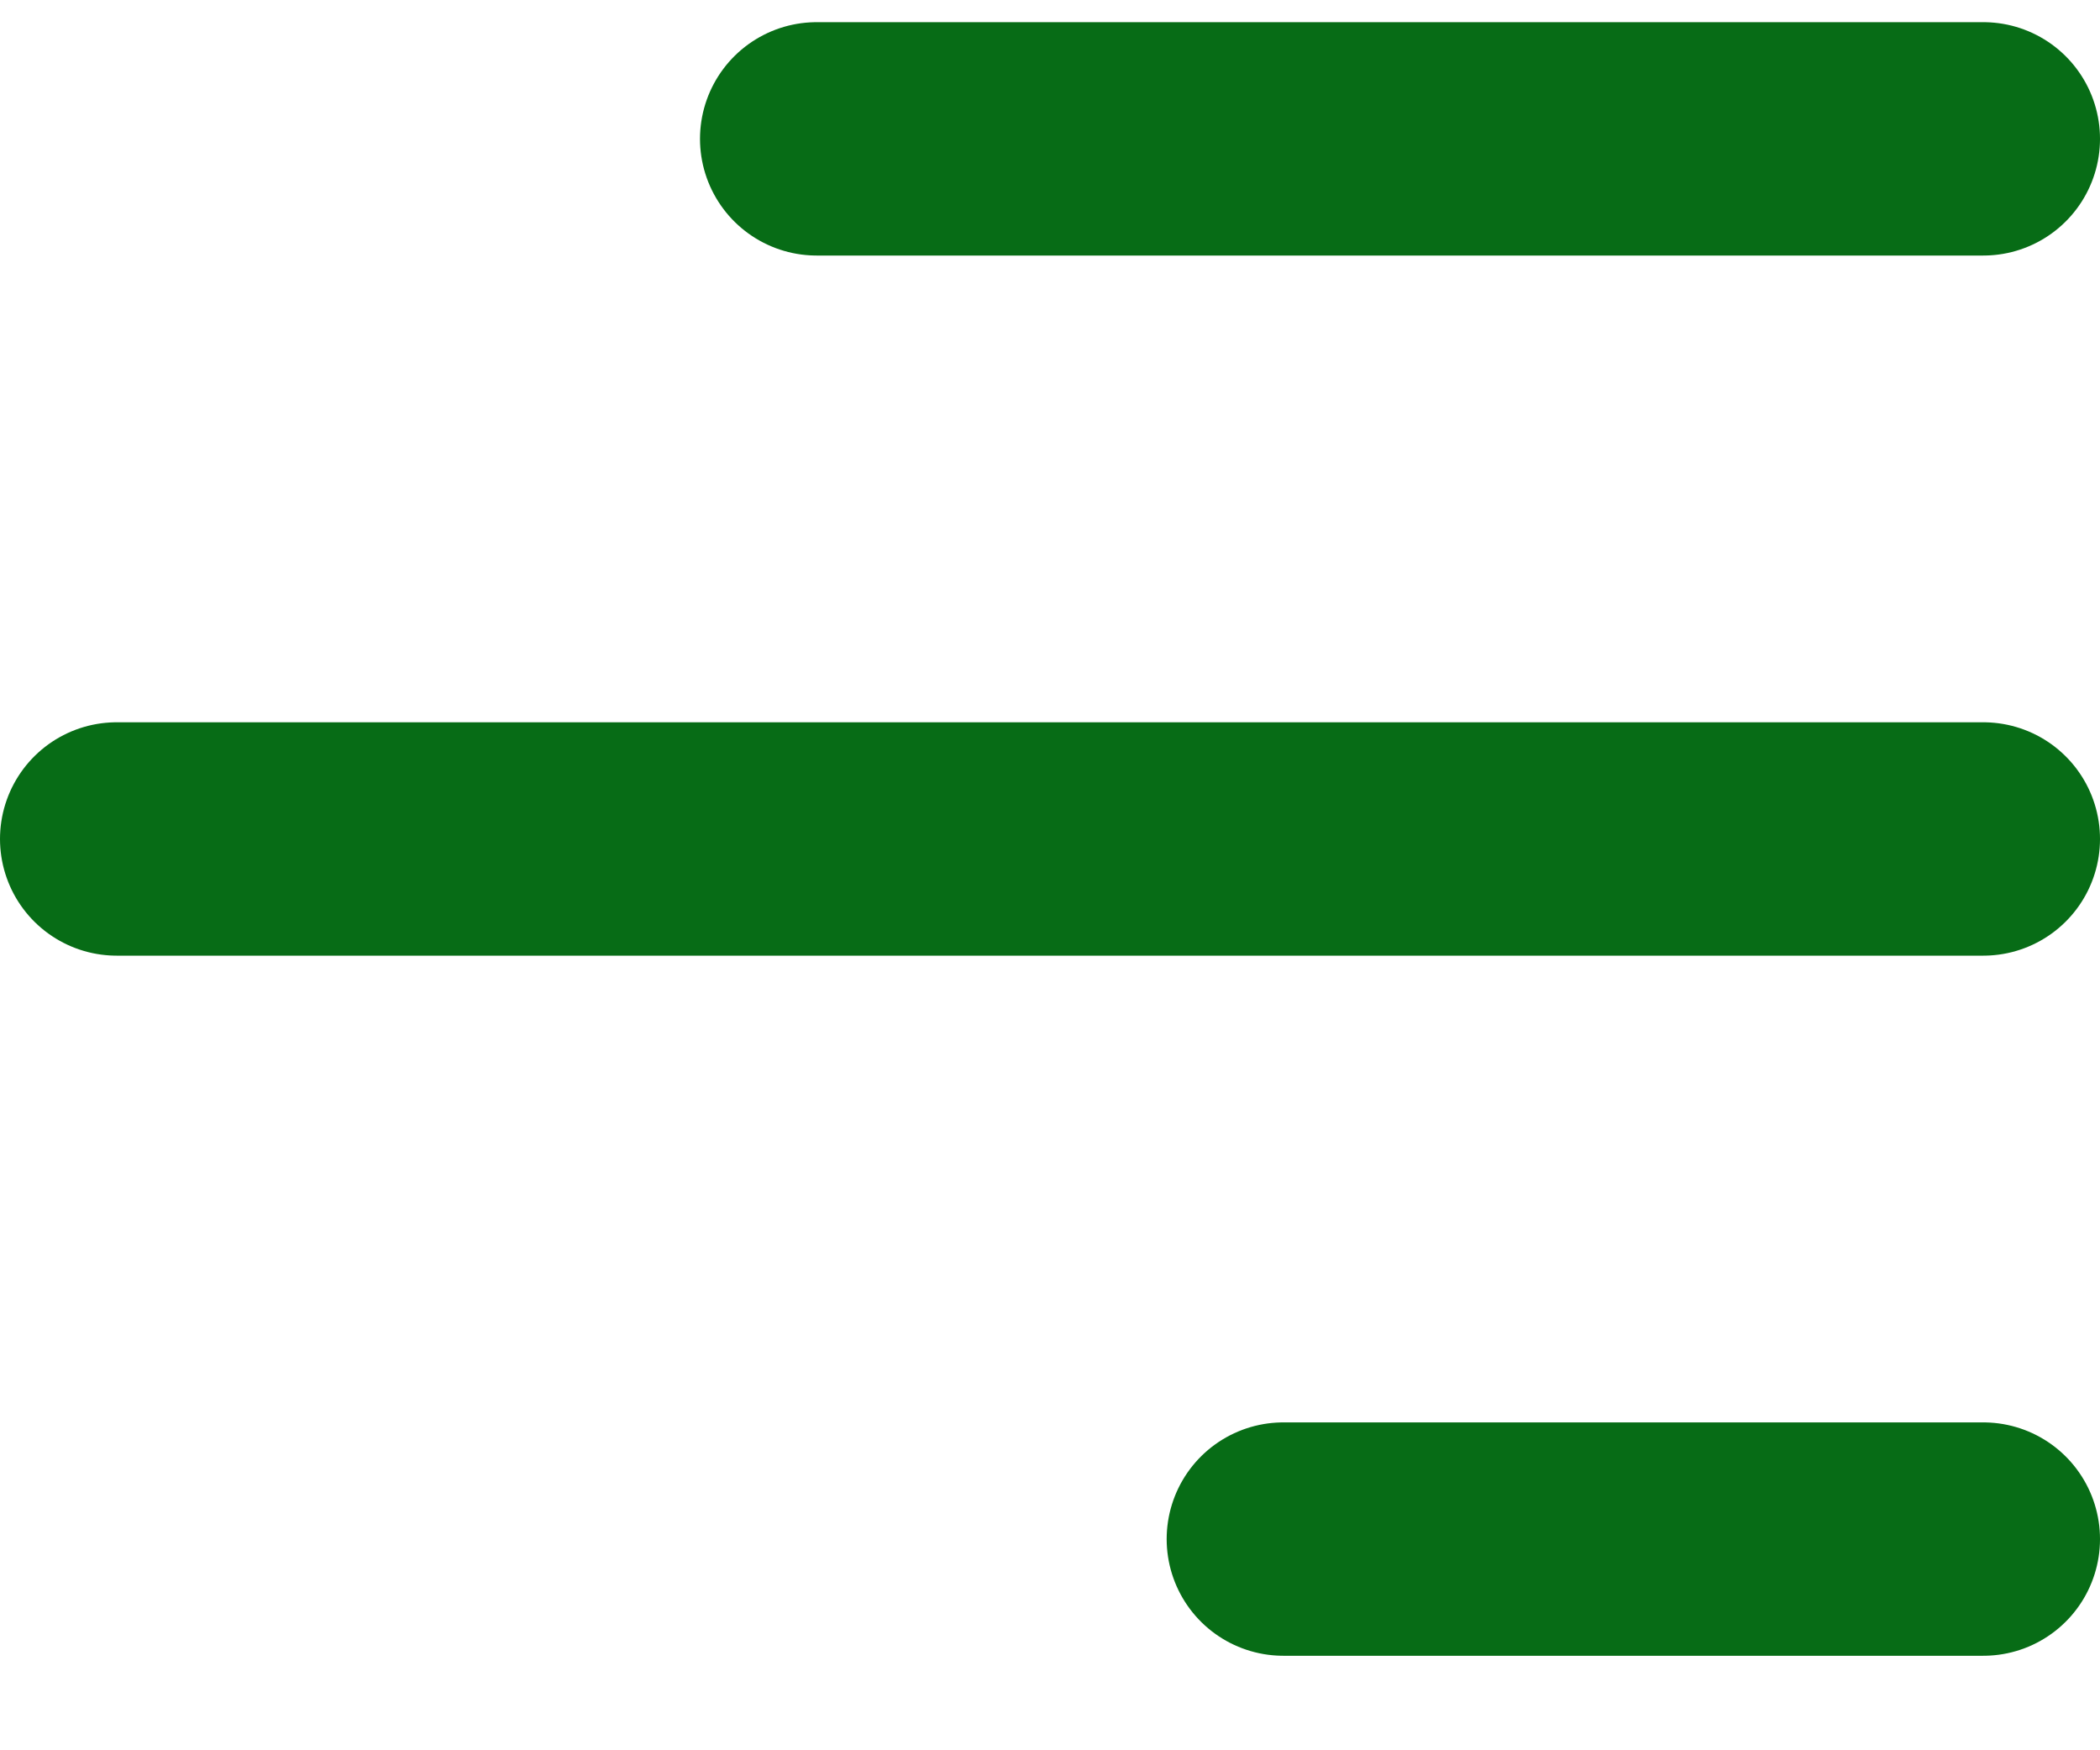
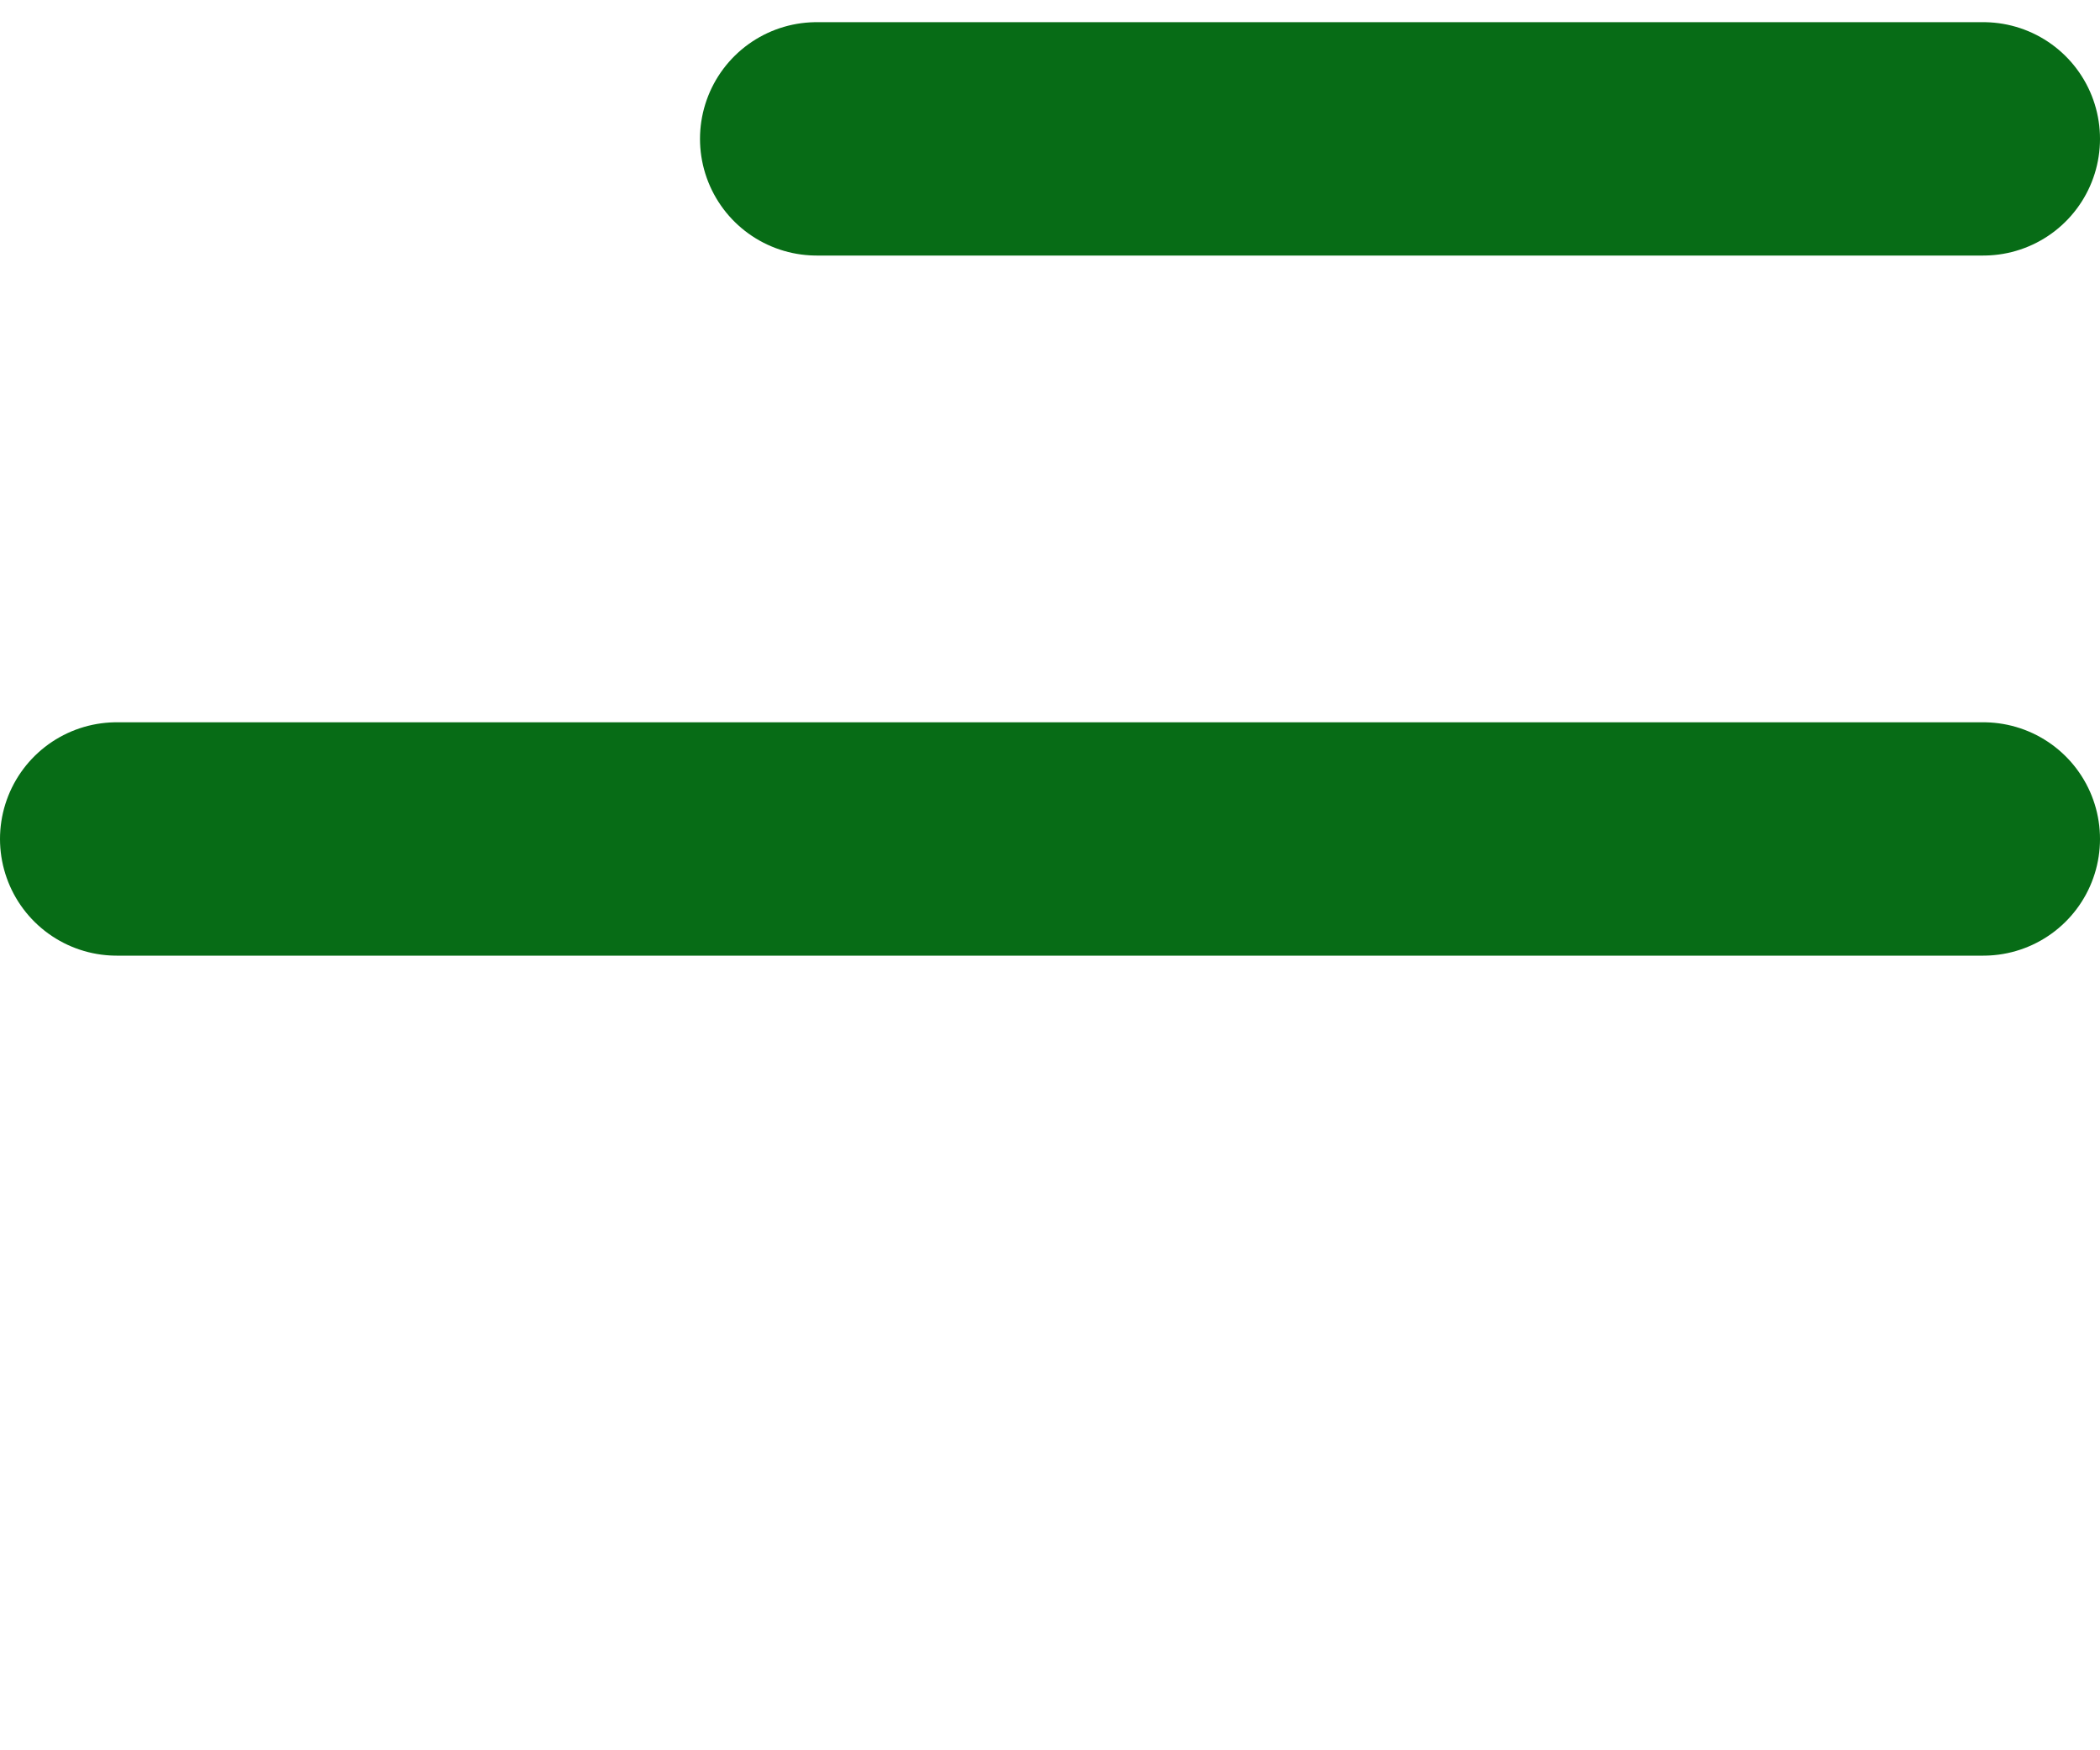
<svg xmlns="http://www.w3.org/2000/svg" width="18" height="15" viewBox="0 0 18 15" fill="none">
  <path d="M17 1.19L7 1.19" stroke="#076C16" stroke-width="2" stroke-linecap="round" stroke-linejoin="round" />
  <path d="M17 7.19L1 7.19" stroke="#076C16" stroke-width="2" stroke-linecap="round" stroke-linejoin="round" />
-   <path d="M17 13.19H11" stroke="#076C16" stroke-width="2" stroke-linecap="round" stroke-linejoin="round" />
</svg>